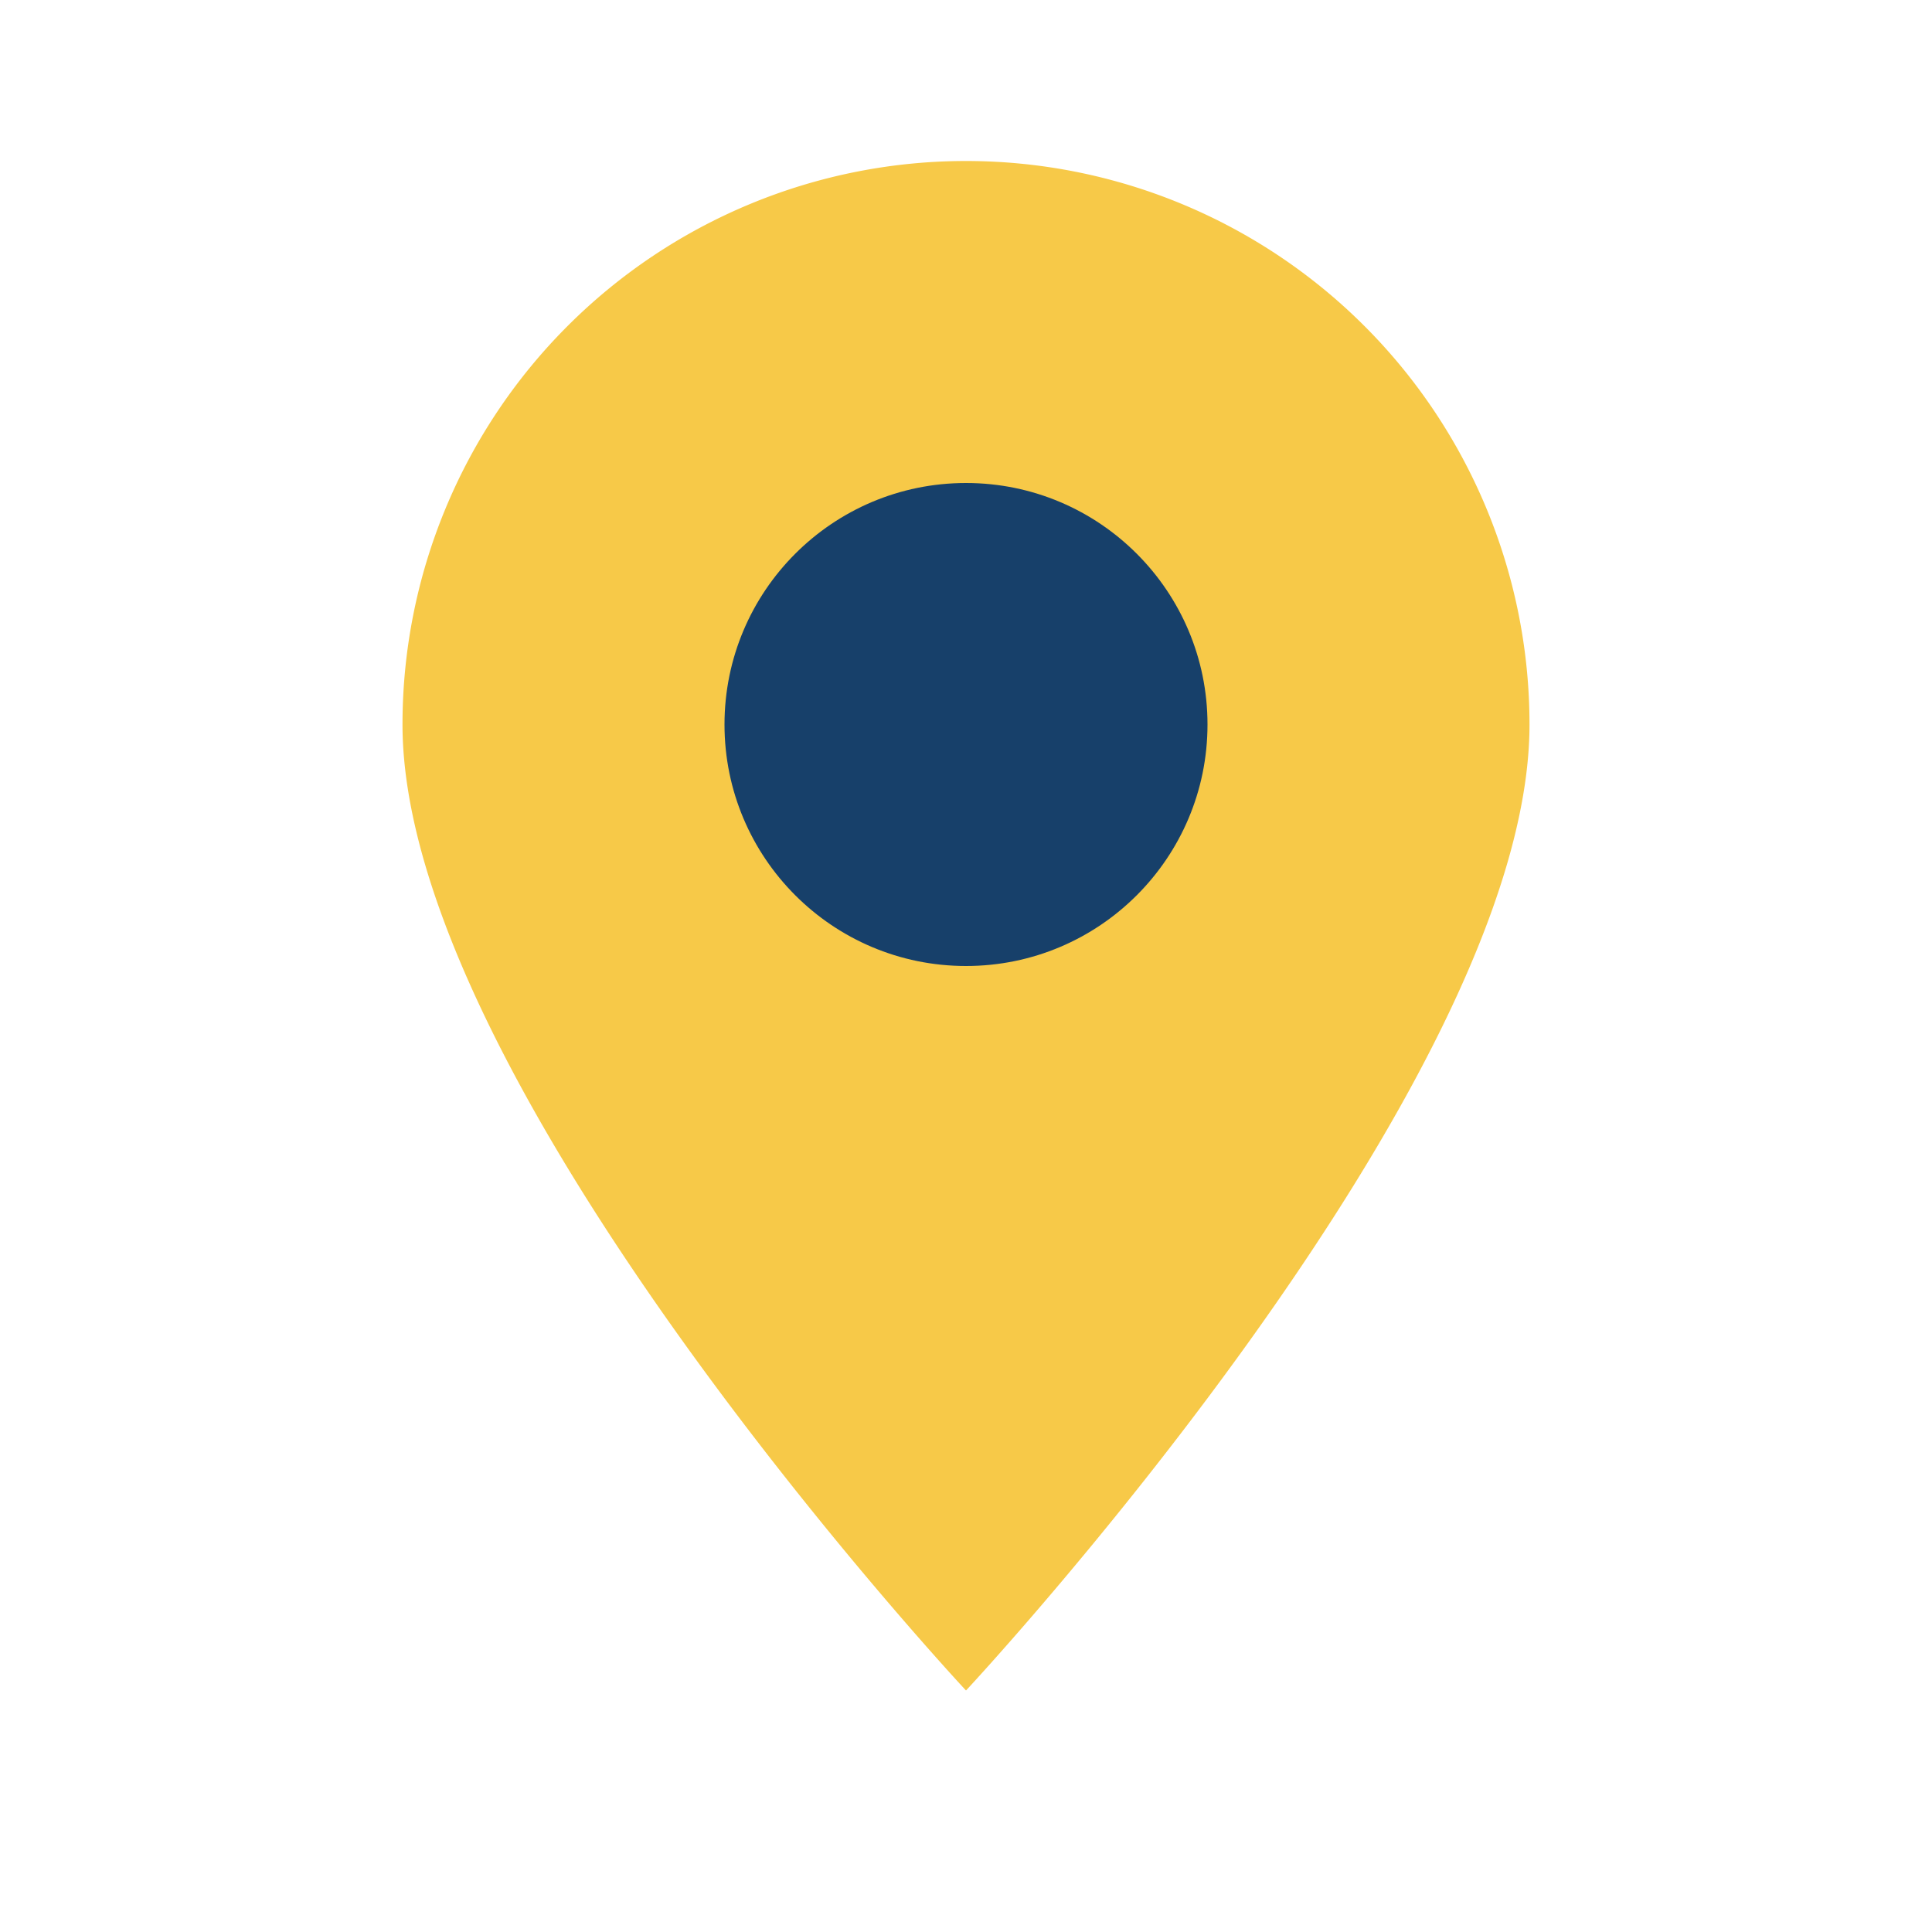
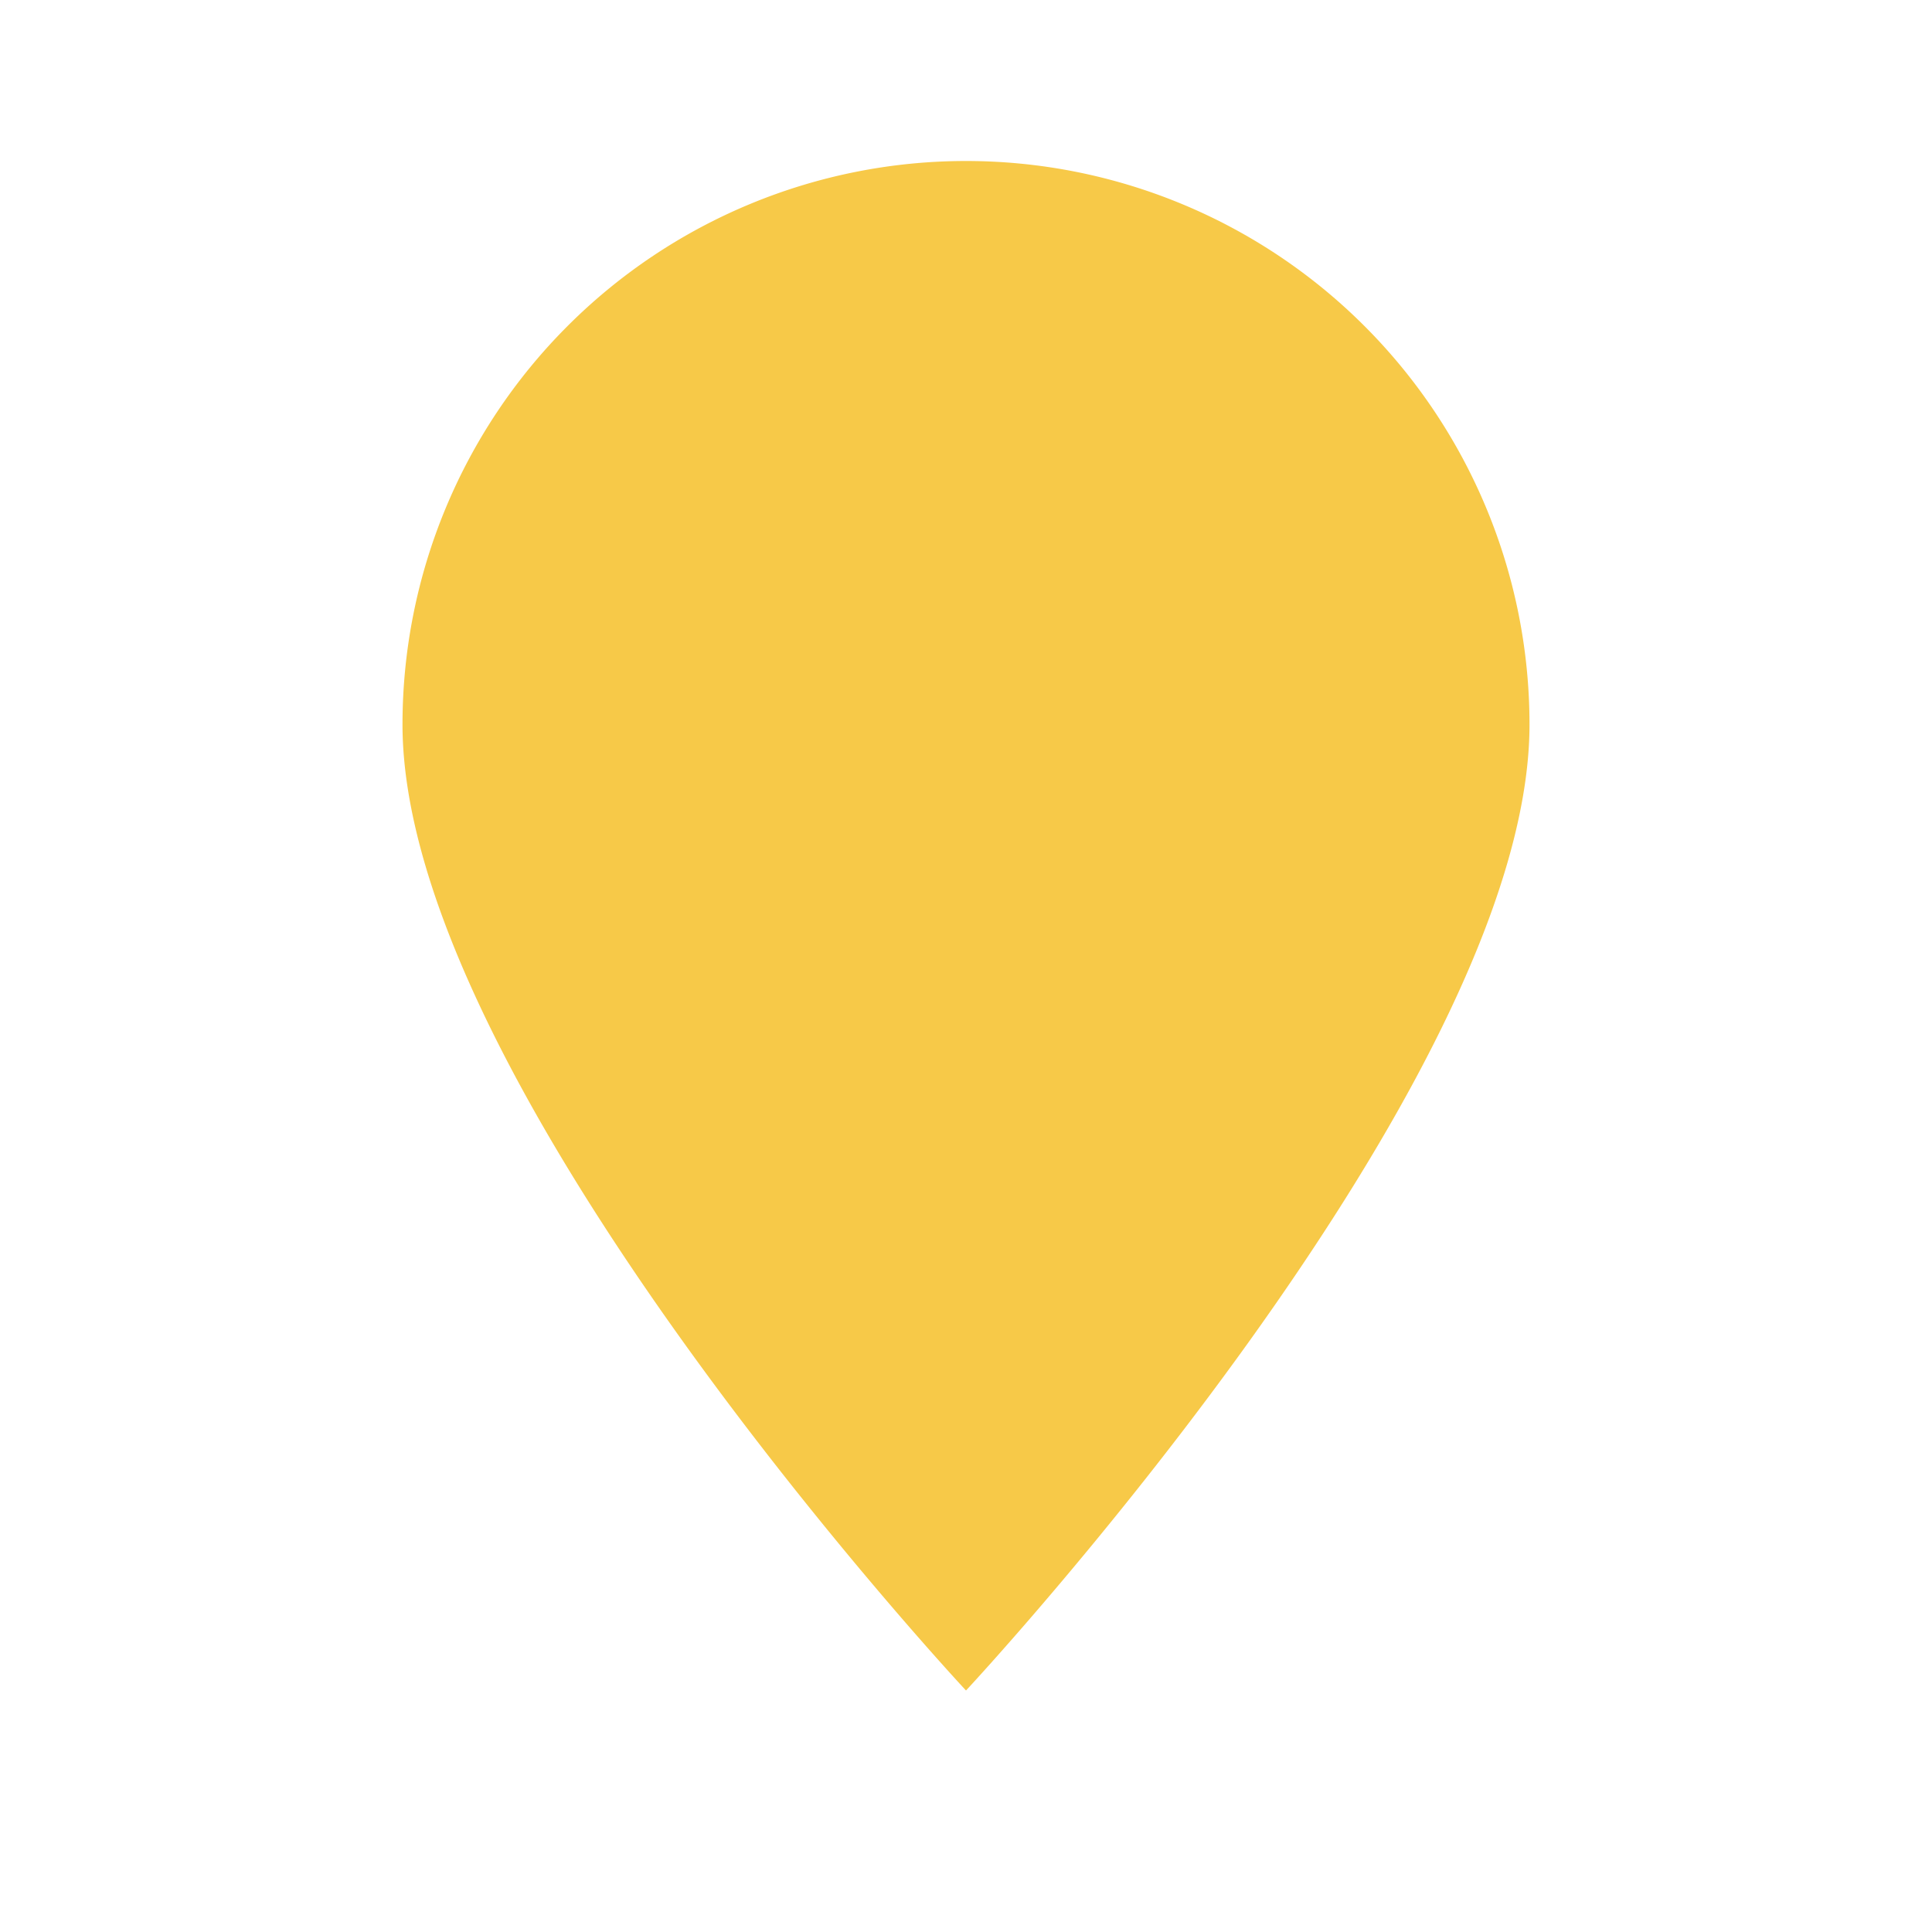
<svg xmlns="http://www.w3.org/2000/svg" viewBox="0 0 24 24" width="32" height="32">
  <path d="M12 21s7-7.5 7-12A7 7 0 0 0 5 9c0 4.5 7 12 7 12z" fill="#F7C948" />
-   <circle cx="12" cy="9" r="3" fill="#17406A" />
</svg>